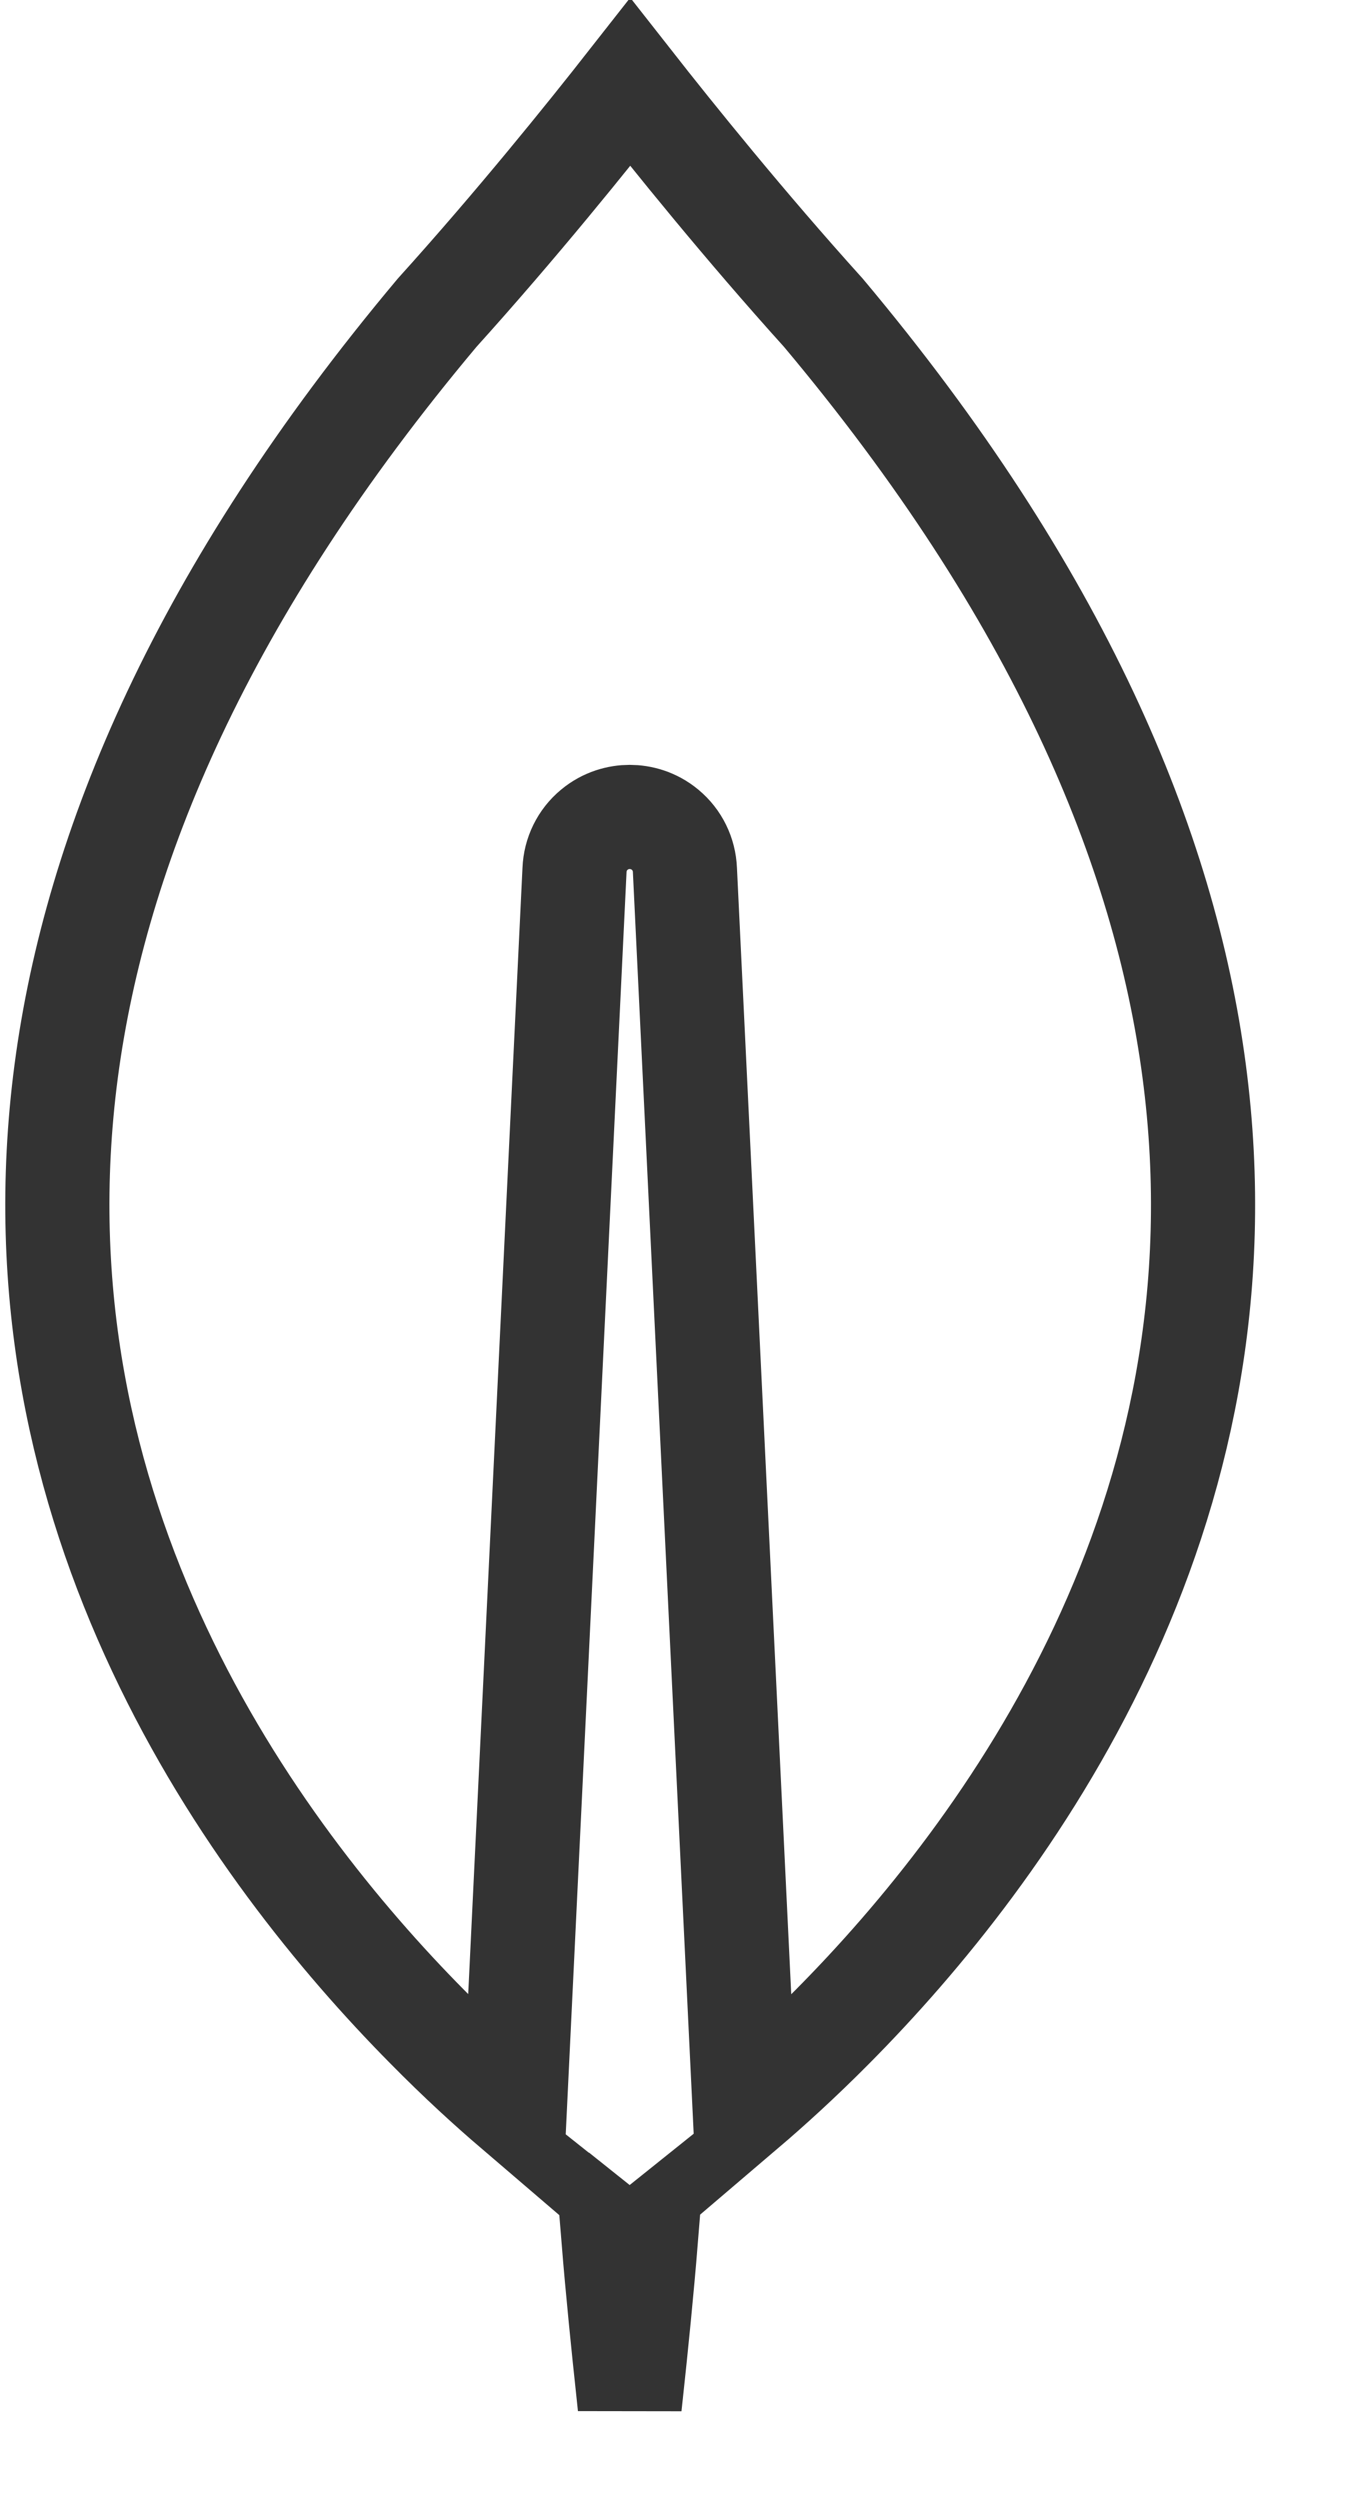
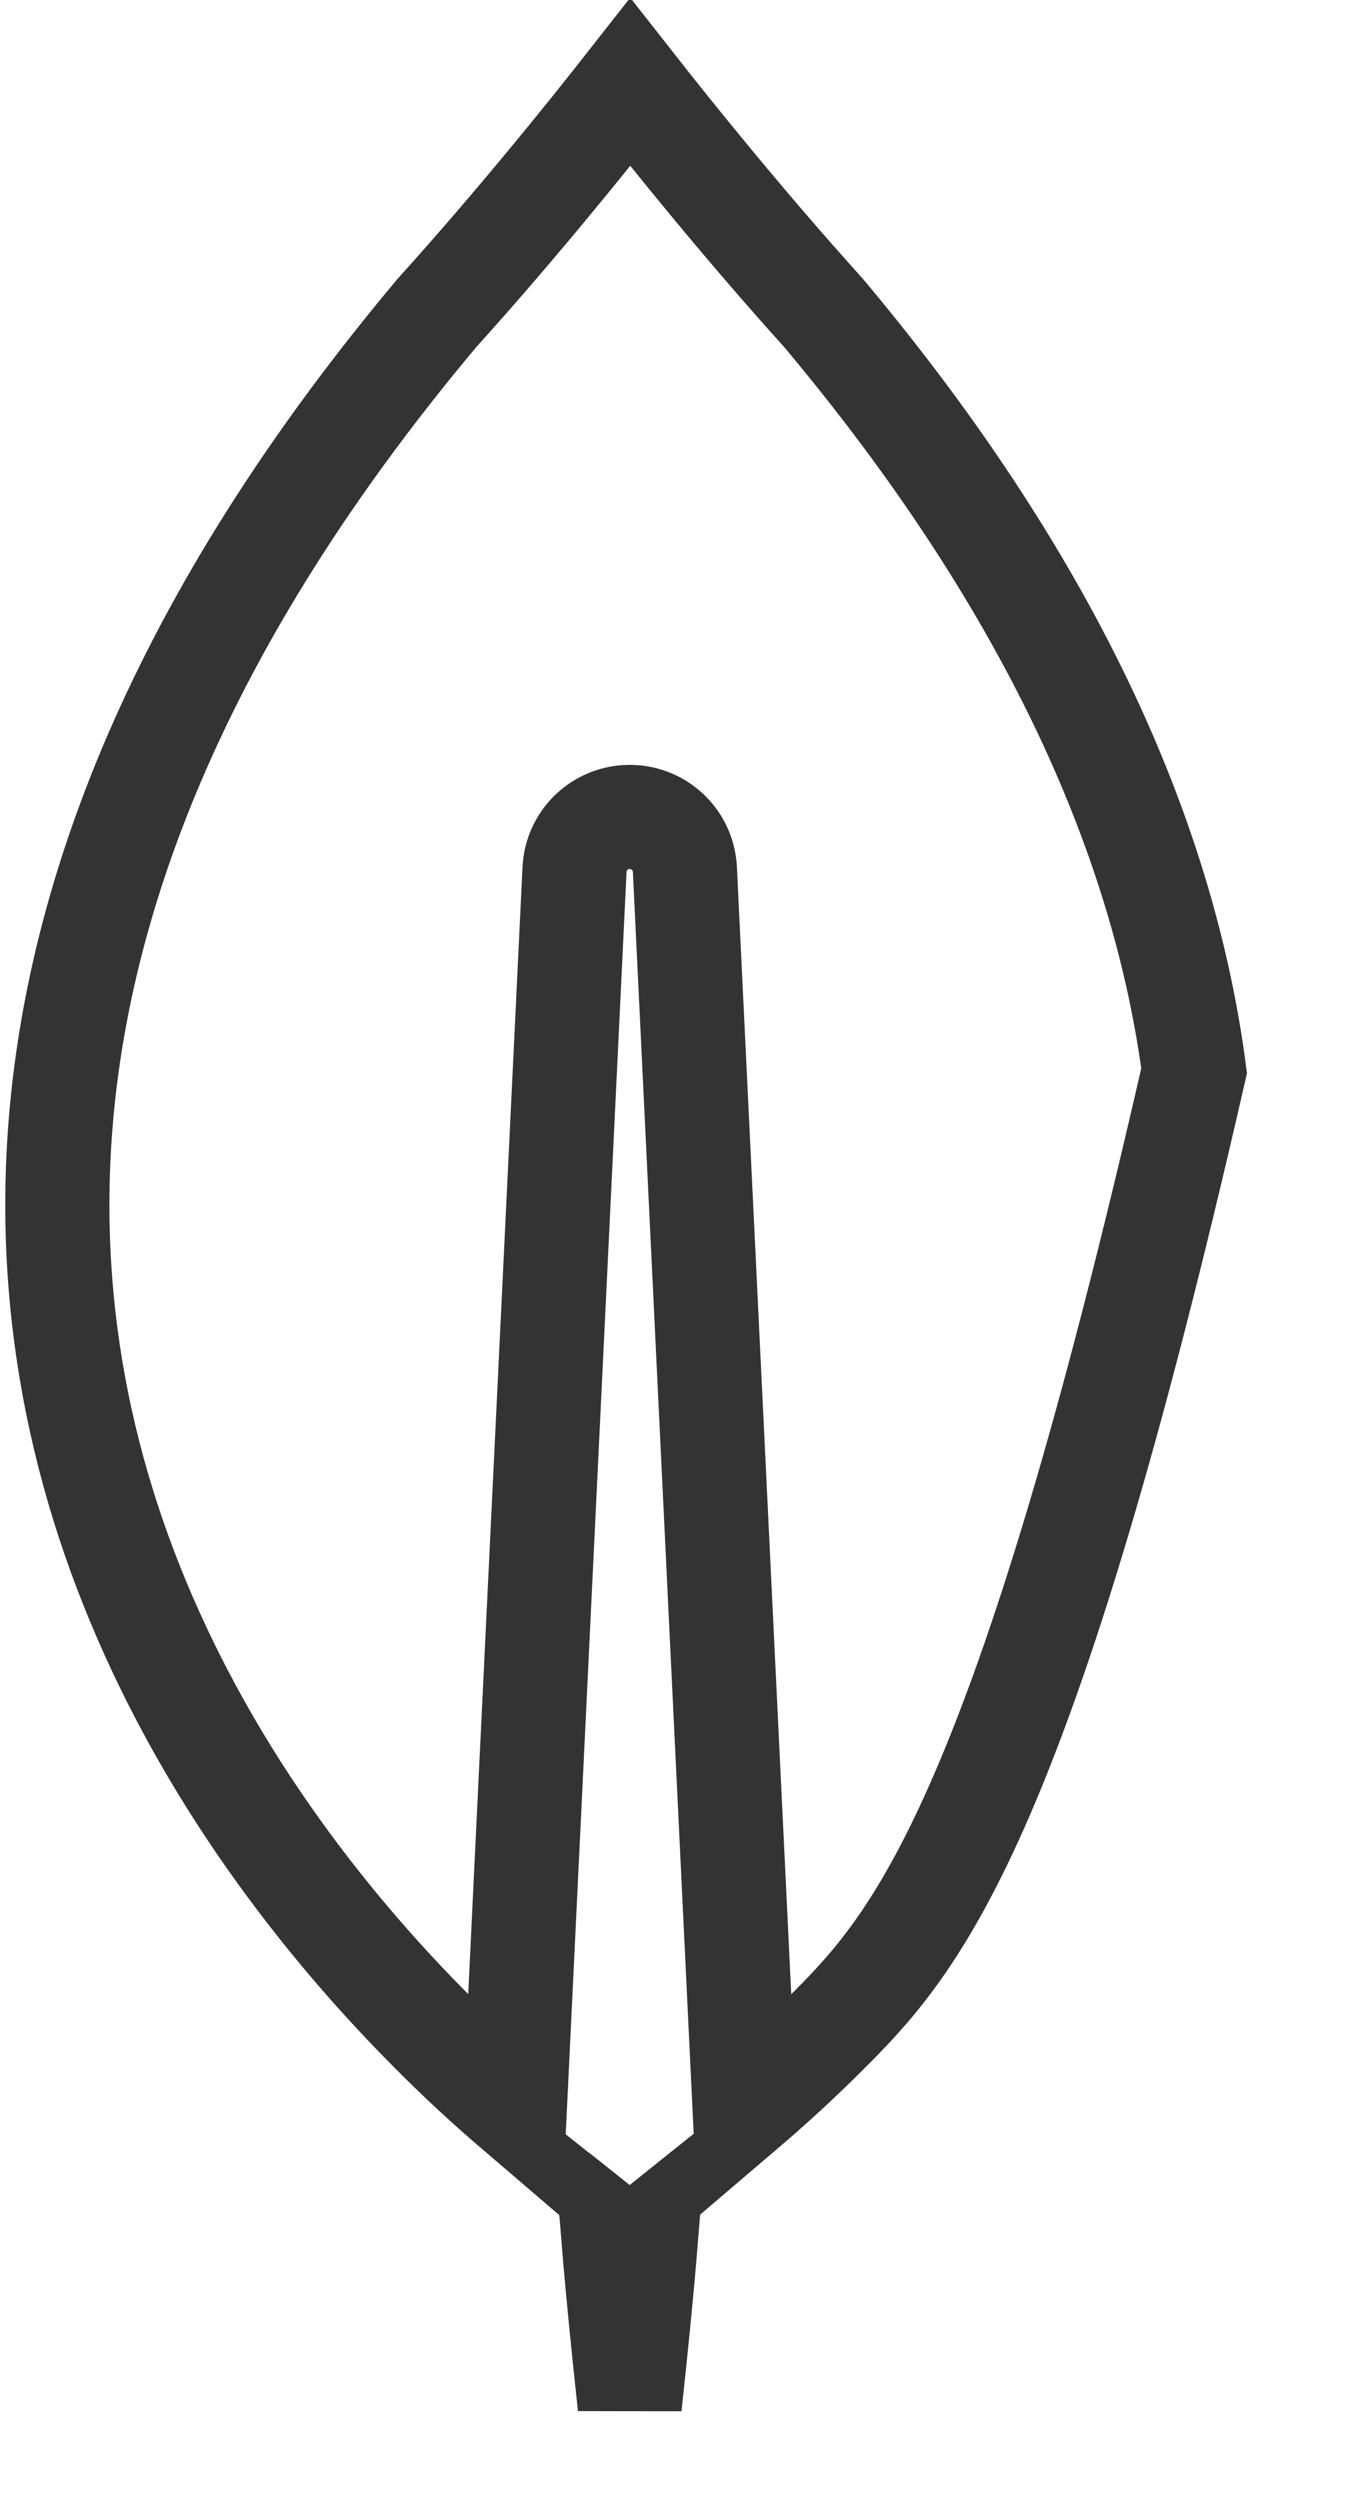
<svg xmlns="http://www.w3.org/2000/svg" width="13" height="24" viewBox="0 0 13 24" fill="none">
-   <path opacity="0.8" d="M6.046 20.975L5.868 21.198C5.868 21.198 5.868 21.198 5.868 21.198L6.046 20.975ZM6.046 20.975L6.224 21.198C6.224 21.198 6.224 21.198 6.224 21.198L6.046 20.975ZM6.058 22.98C6.054 23.018 6.05 23.055 6.046 23.091C6.042 23.054 6.038 23.015 6.034 22.977C5.985 22.525 5.93 21.981 5.89 21.491L6.046 21.615L6.202 21.49C6.162 21.984 6.107 22.528 6.058 22.98ZM5.516 8.351L4.943 20.24C4.707 20.038 4.418 19.776 4.103 19.456C3.269 18.613 2.258 17.384 1.529 15.831C0.801 14.283 0.354 12.415 0.636 10.278C0.919 8.143 1.935 5.698 4.196 3.003C4.956 2.161 5.64 1.312 6.051 0.788C6.462 1.312 7.146 2.161 7.906 3.003C10.167 5.698 11.183 8.143 11.465 10.278C11.748 12.415 11.3 14.282 10.572 15.83C9.842 17.382 8.83 18.61 7.995 19.452C7.677 19.773 7.386 20.036 7.149 20.238L6.576 8.351C6.57 8.201 6.502 8.061 6.386 7.965C6.277 7.874 6.151 7.842 6.046 7.842C5.941 7.842 5.815 7.874 5.706 7.965C5.59 8.061 5.522 8.201 5.516 8.351Z" stroke="black" />
+   <path opacity="0.8" d="M6.046 20.975L5.868 21.198C5.868 21.198 5.868 21.198 5.868 21.198L6.046 20.975ZM6.046 20.975L6.224 21.198C6.224 21.198 6.224 21.198 6.224 21.198L6.046 20.975ZM6.058 22.98C6.054 23.018 6.05 23.055 6.046 23.091C6.042 23.054 6.038 23.015 6.034 22.977C5.985 22.525 5.93 21.981 5.89 21.491L6.046 21.615L6.202 21.49C6.162 21.984 6.107 22.528 6.058 22.98ZM5.516 8.351L4.943 20.24C4.707 20.038 4.418 19.776 4.103 19.456C3.269 18.613 2.258 17.384 1.529 15.831C0.801 14.283 0.354 12.415 0.636 10.278C0.919 8.143 1.935 5.698 4.196 3.003C4.956 2.161 5.64 1.312 6.051 0.788C6.462 1.312 7.146 2.161 7.906 3.003C10.167 5.698 11.183 8.143 11.465 10.278C9.842 17.382 8.83 18.61 7.995 19.452C7.677 19.773 7.386 20.036 7.149 20.238L6.576 8.351C6.57 8.201 6.502 8.061 6.386 7.965C6.277 7.874 6.151 7.842 6.046 7.842C5.941 7.842 5.815 7.874 5.706 7.965C5.59 8.061 5.522 8.201 5.516 8.351Z" stroke="black" />
</svg>